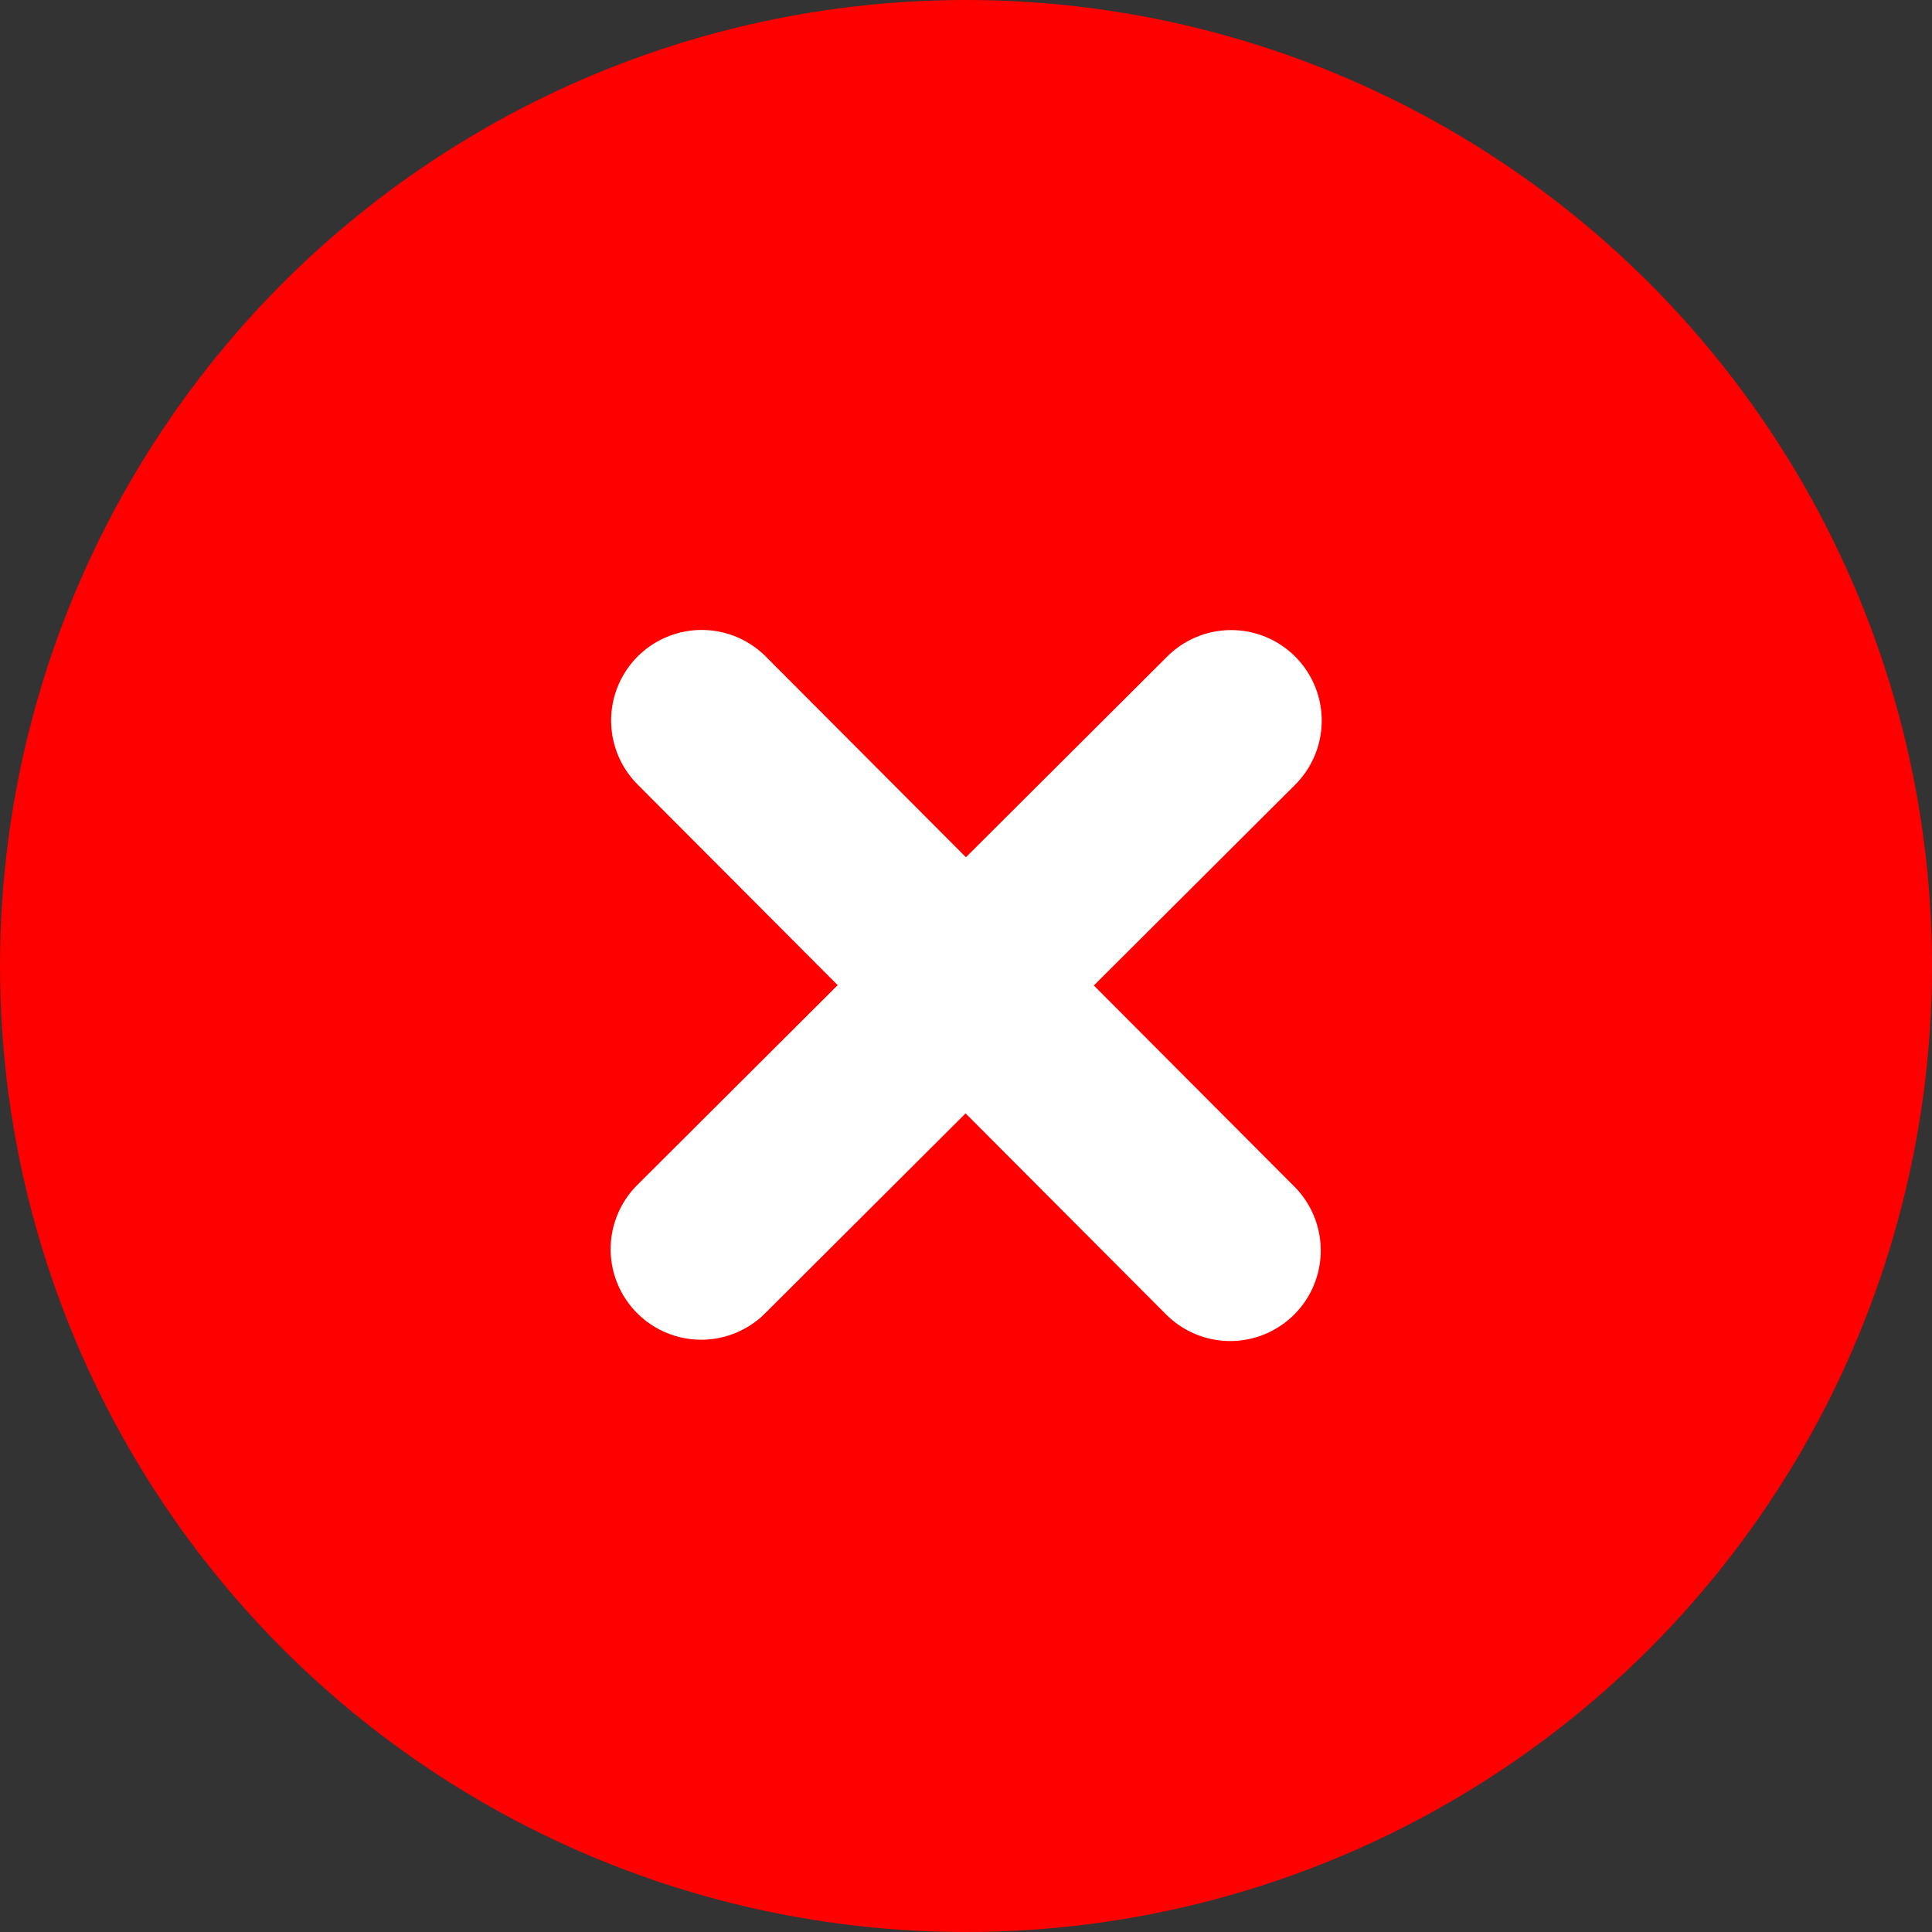
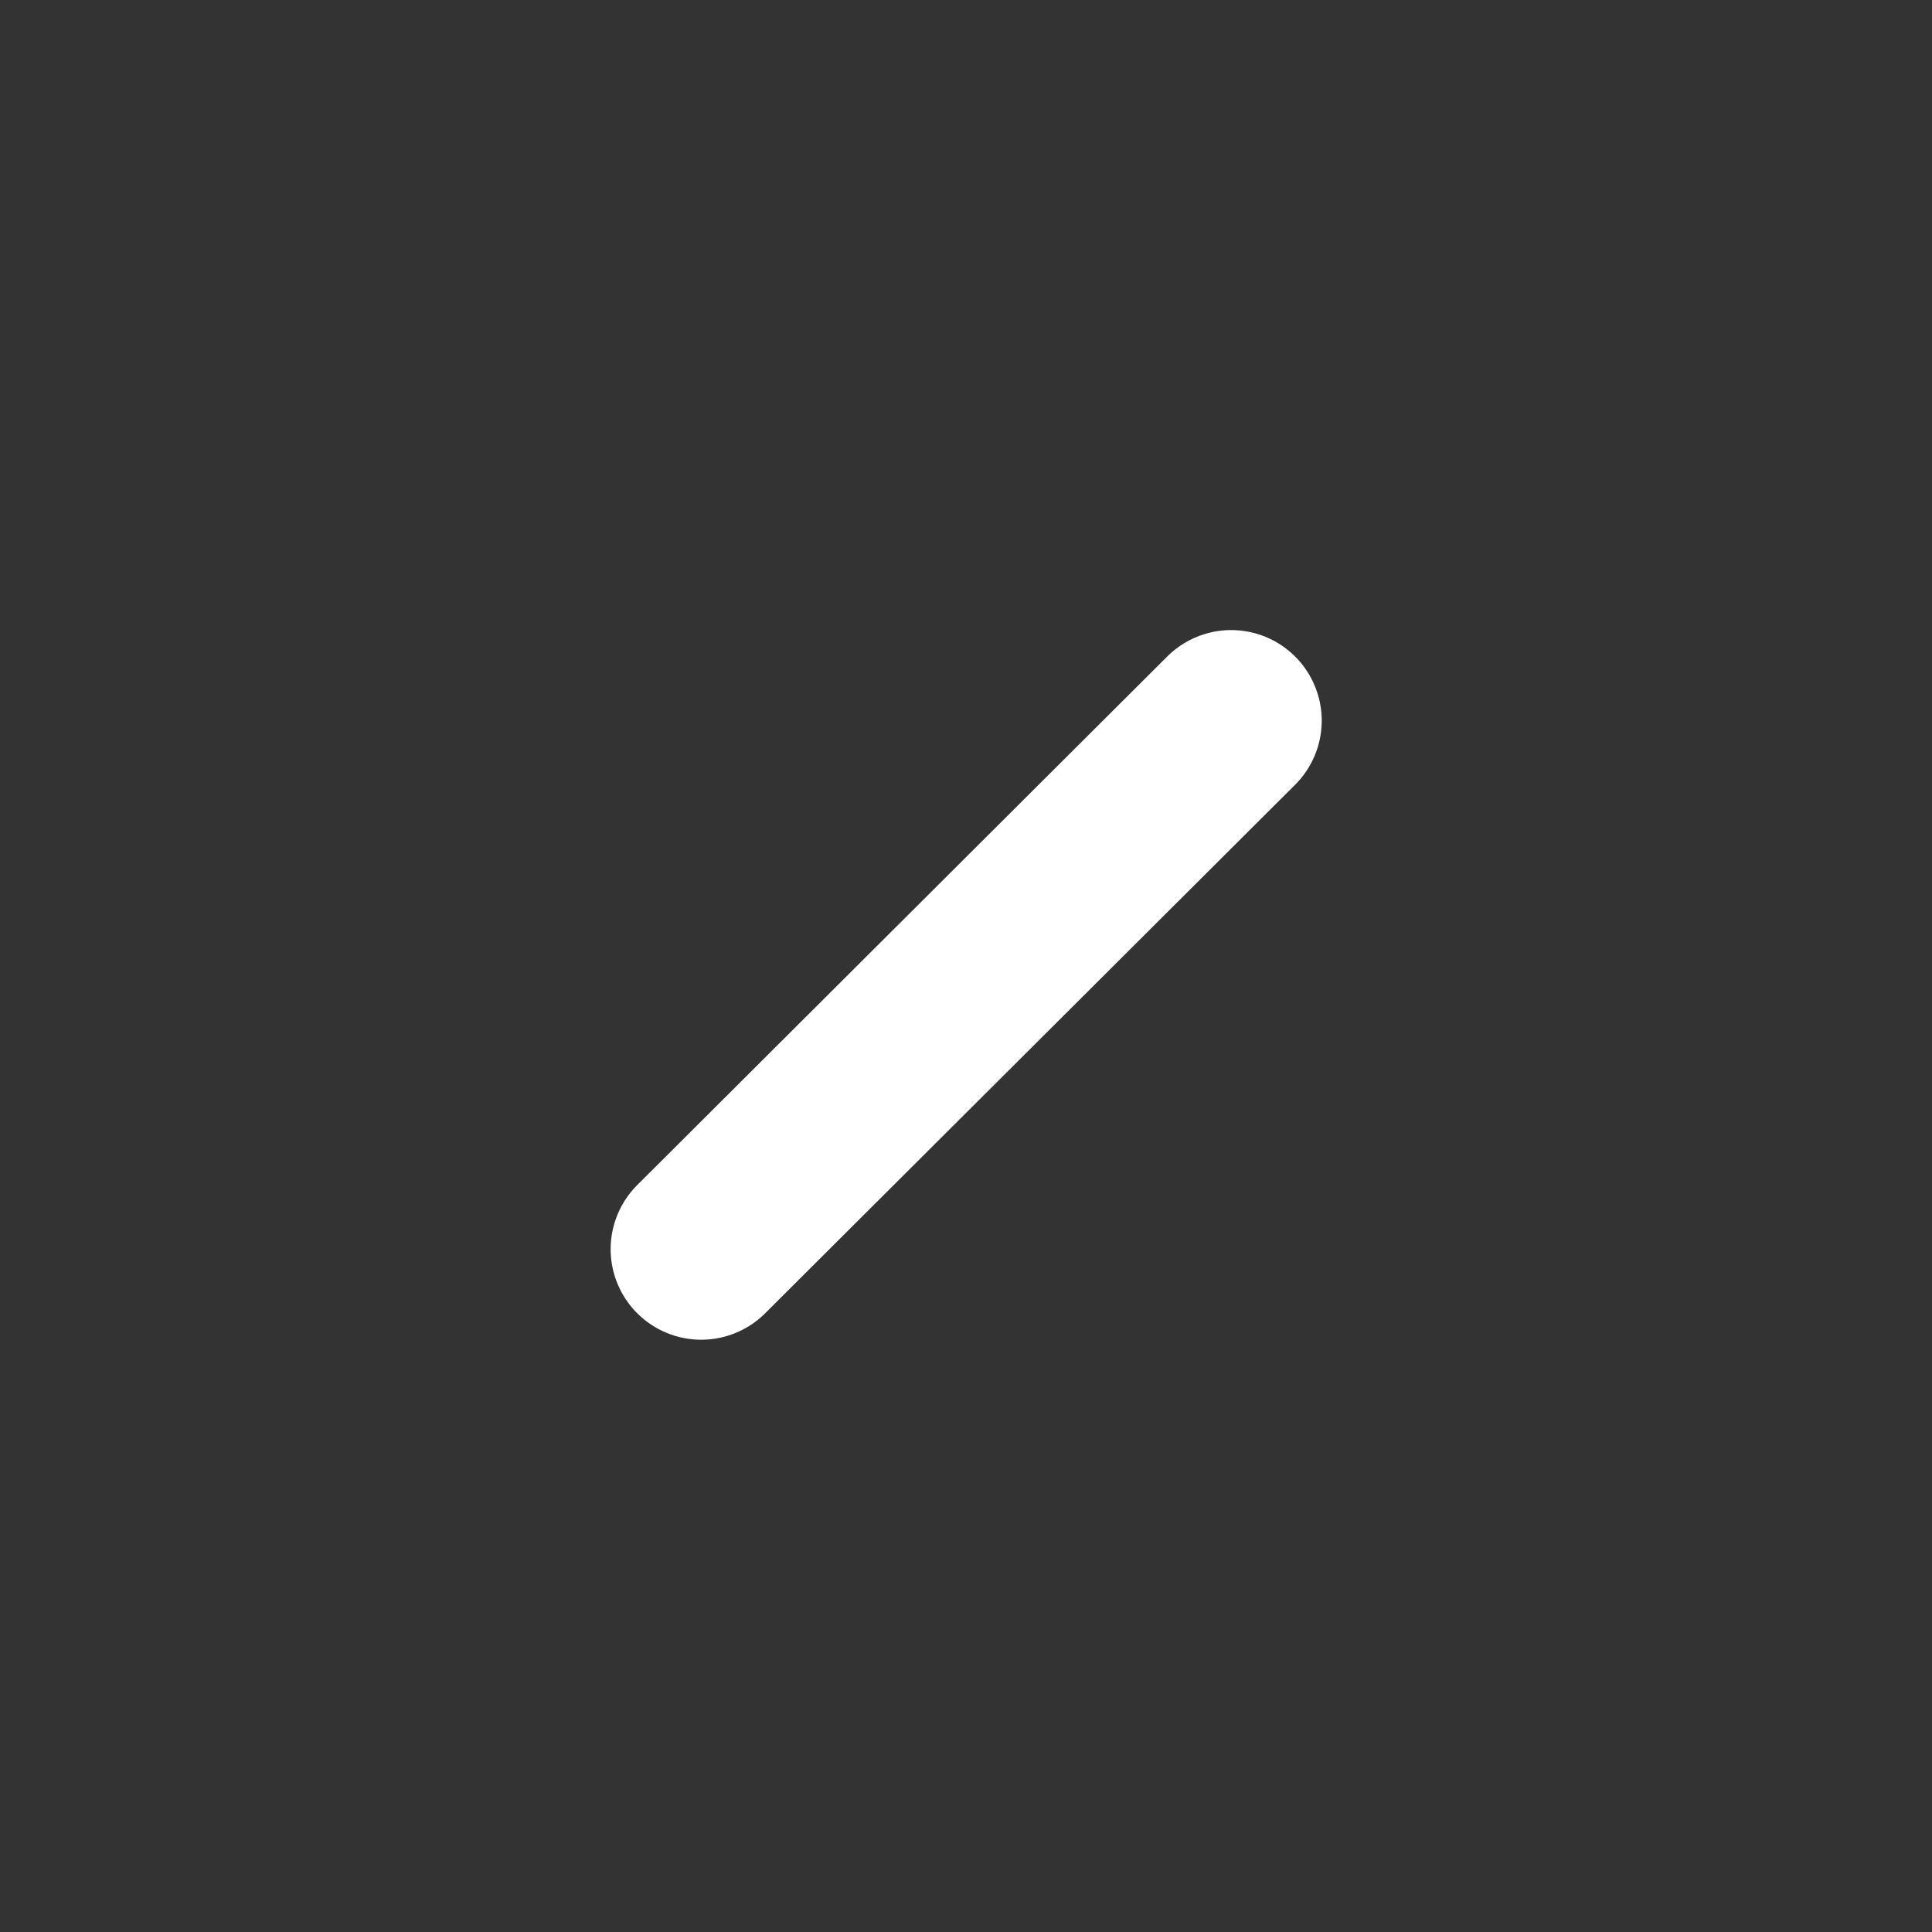
<svg xmlns="http://www.w3.org/2000/svg" width="16" height="16" viewBox="0 0 16 16">
  <rect x="0" y="0" width="16" height="16" fill="#333333" stroke="none" />
  <g id="Group_27219" data-name="Group 27219" transform="translate(-861 -318)">
    <g id="Group_27218" data-name="Group 27218">
-       <circle id="Ellipse_14872" data-name="Ellipse 14872" cx="8" cy="8" r="8" transform="translate(861 318)" fill="red" />
      <path id="Path_66801" data-name="Path 66801" d="M21402.557-8353.4l4.389-4.377" transform="translate(-20535.75 8681.745)" fill="none" stroke="#fff" stroke-linecap="round" stroke-linejoin="round" stroke-width="1.5" />
-       <path id="Path_66802" data-name="Path 66802" d="M0,4.377,4.389,0" transform="translate(871.188 323.967) rotate(90)" fill="none" stroke="#fff" stroke-linecap="round" stroke-linejoin="round" stroke-width="1.5" />
    </g>
  </g>
</svg>